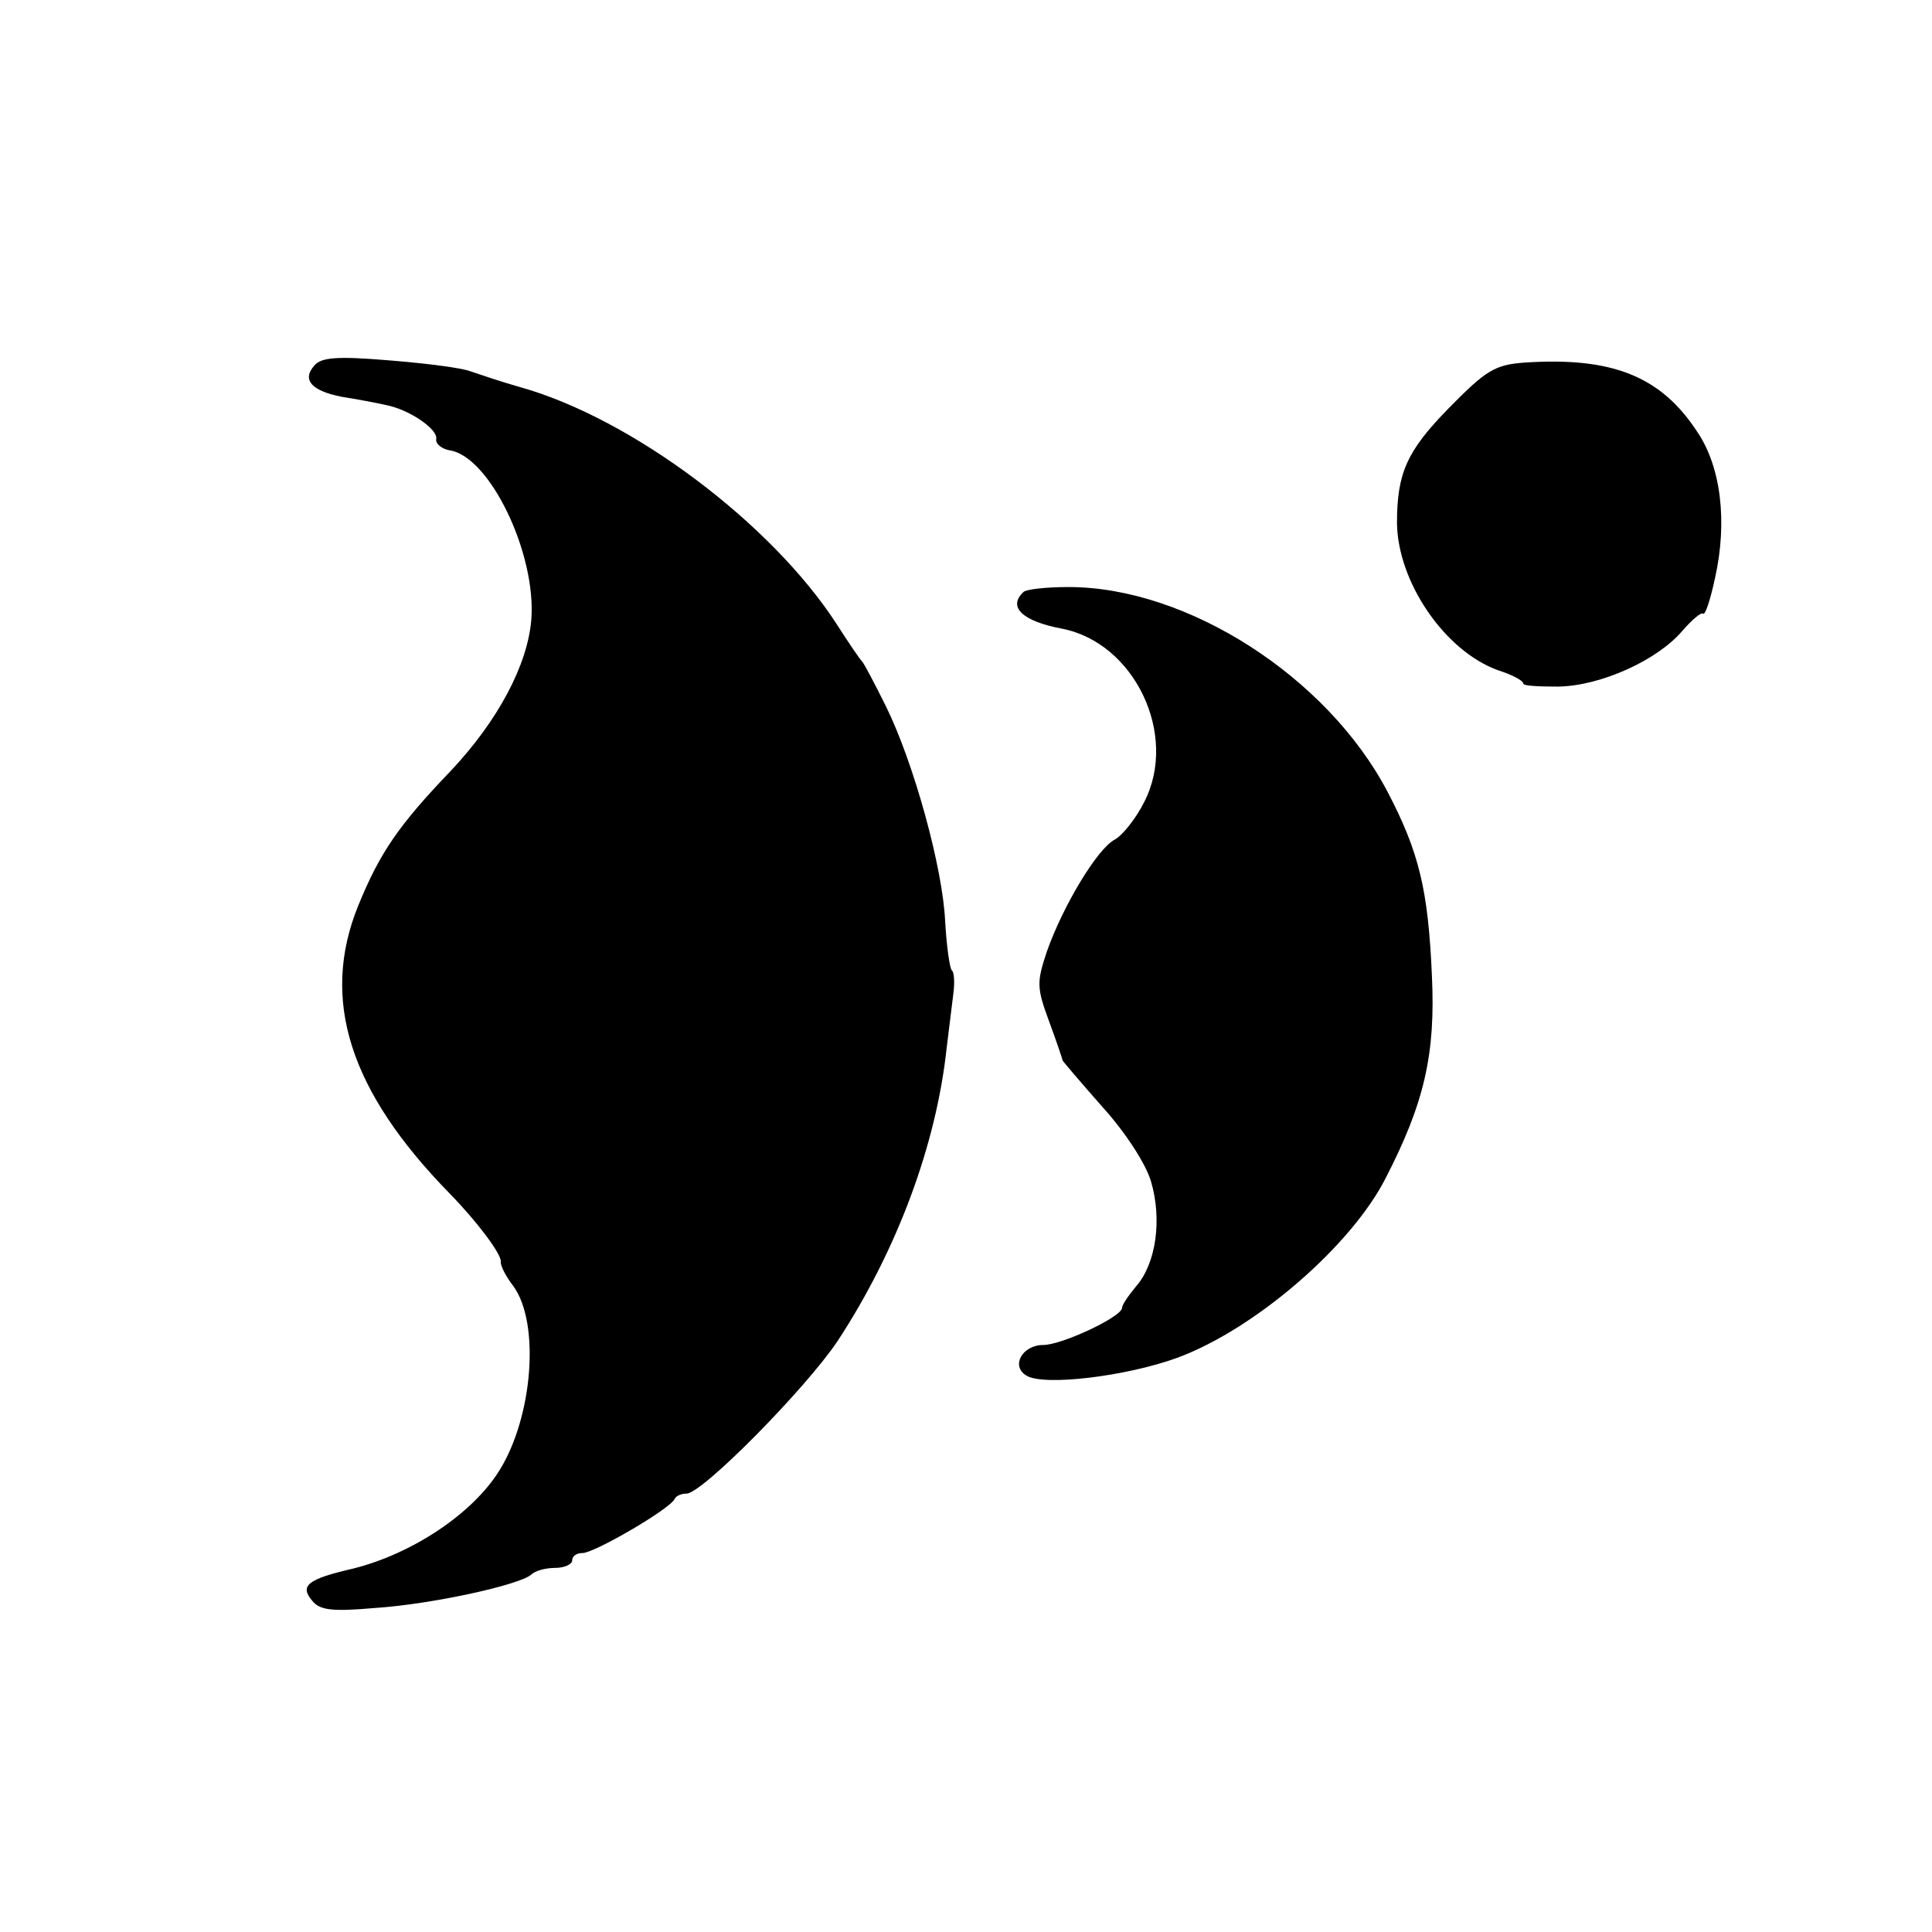
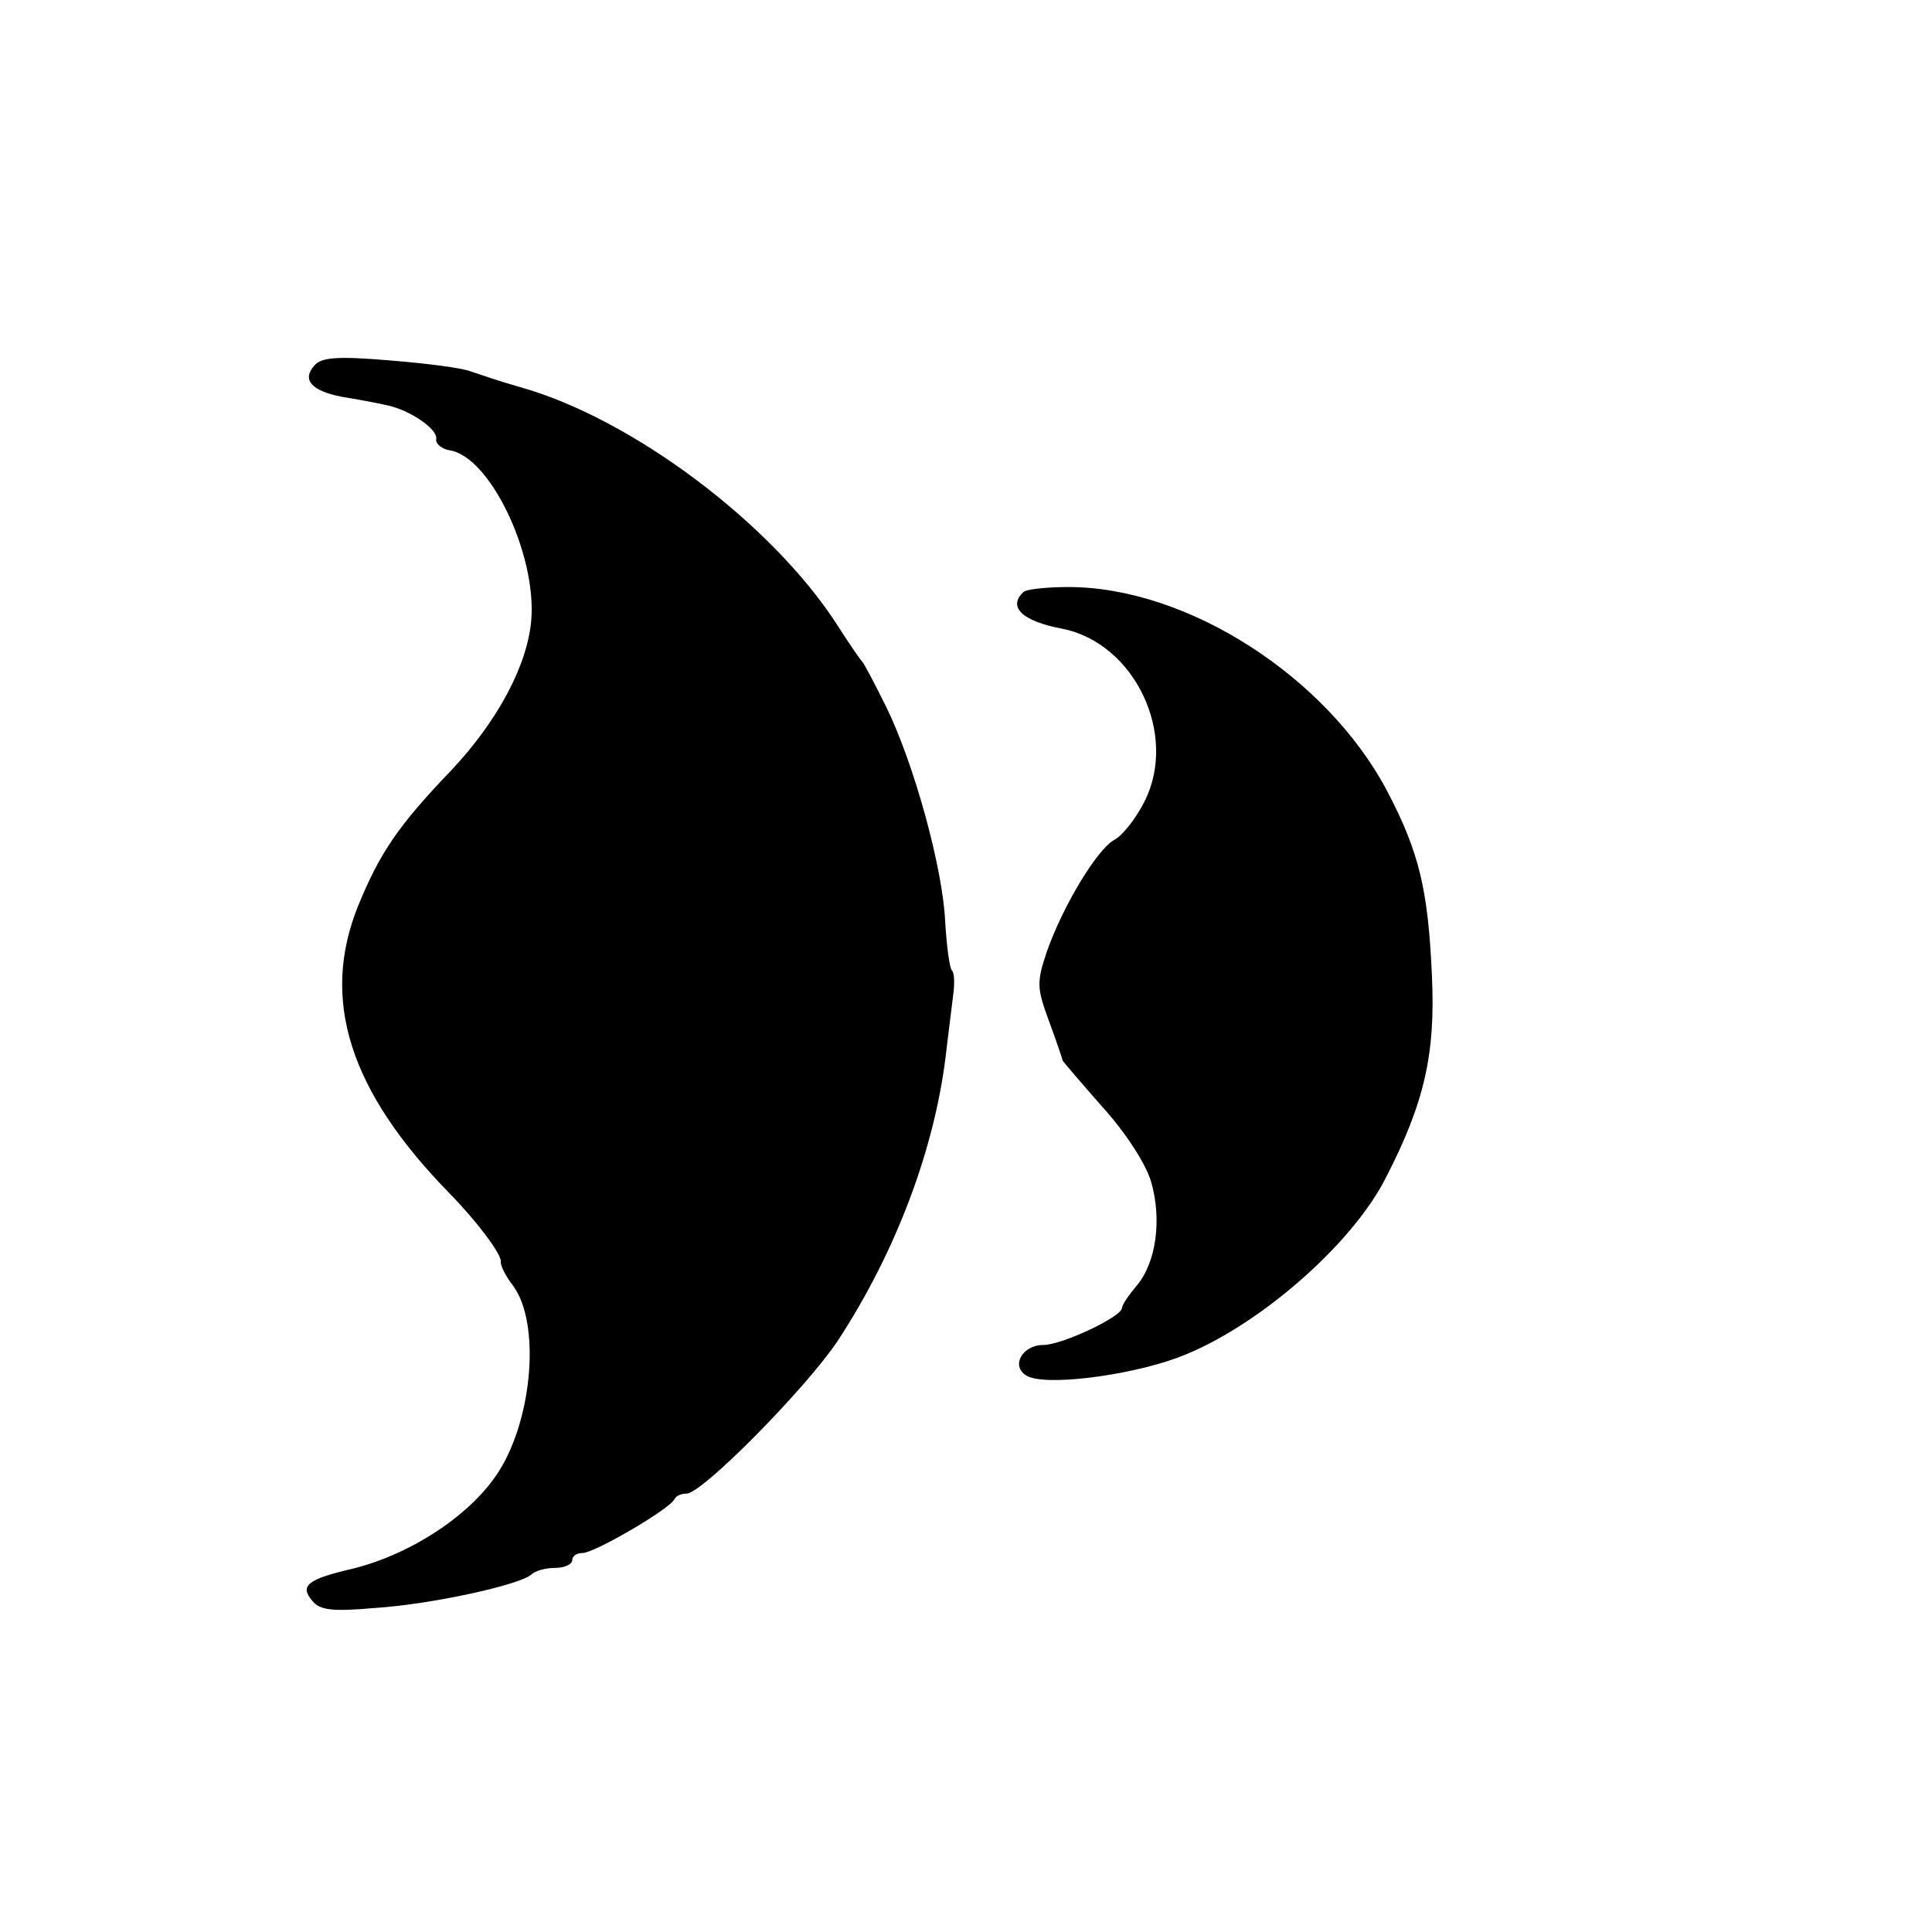
<svg xmlns="http://www.w3.org/2000/svg" version="1.0" width="260pt" height="260pt" viewBox="0 0 260 260" preserveAspectRatio="xMidYMid meet">
  <g transform="translate(0,260) scale(0.1,-0.1)" fill="#000000" stroke="none">
    <path d="M423 2108 c-17 -19 -4 -34 37 -42 19 -3 46 -8 59 -11 32 -6 71 -33 68 -46 -1 -6 7 -13 18 -15 54 -8 117 -139 110 -228 -5 -61 -45 -136 -108 -203 -71 -74 -96 -111 -125 -182 -51 -126 -12 -249 123 -387 38 -39 70 -82 69 -92 -1 -4 6 -19 17 -33 36 -50 26 -176 -19 -248 -36 -58 -117 -112 -197 -132 -61 -14 -72 -23 -55 -43 10 -13 27 -15 84 -10 77 5 195 31 211 45 5 5 19 9 32 9 13 0 23 5 23 10 0 6 6 10 14 10 16 0 119 60 124 73 2 4 9 7 16 7 21 0 160 141 203 205 80 122 133 264 147 395 3 25 7 57 9 73 2 15 1 29 -2 31 -3 3 -7 32 -9 65 -3 72 -42 214 -80 291 -15 30 -29 57 -32 60 -3 3 -18 25 -34 50 -88 136 -276 277 -426 319 -25 7 -54 17 -66 21 -12 5 -61 11 -110 15 -71 6 -92 4 -101 -7z" />
-     <path d="M2051 2112 c-39 -3 -51 -10 -101 -61 -57 -58 -70 -88 -70 -155 1 -79 64 -172 136 -198 19 -6 34 -14 34 -18 0 -3 21 -4 47 -4 58 1 134 36 167 75 13 15 26 26 28 23 3 -2 10 20 16 48 17 76 8 150 -24 197 -49 75 -115 101 -233 93z" />
-     <path d="M1377 1803 c-21 -20 -1 -39 52 -49 98 -19 157 -143 111 -233 -11 -22 -29 -45 -40 -51 -23 -12 -69 -88 -91 -150 -14 -42 -14 -49 3 -95 10 -27 18 -51 18 -52 0 -1 24 -29 53 -62 31 -34 59 -77 66 -101 15 -51 7 -110 -20 -141 -10 -12 -19 -25 -19 -29 0 -12 -81 -50 -106 -50 -28 0 -44 -28 -23 -41 23 -15 136 -1 204 24 105 39 234 151 280 242 52 101 67 167 62 272 -5 115 -17 166 -60 248 -81 154 -269 275 -429 275 -30 0 -58 -3 -61 -7z" />
+     <path d="M1377 1803 c-21 -20 -1 -39 52 -49 98 -19 157 -143 111 -233 -11 -22 -29 -45 -40 -51 -23 -12 -69 -88 -91 -150 -14 -42 -14 -49 3 -95 10 -27 18 -51 18 -52 0 -1 24 -29 53 -62 31 -34 59 -77 66 -101 15 -51 7 -110 -20 -141 -10 -12 -19 -25 -19 -29 0 -12 -81 -50 -106 -50 -28 0 -44 -28 -23 -41 23 -15 136 -1 204 24 105 39 234 151 280 242 52 101 67 167 62 272 -5 115 -17 166 -60 248 -81 154 -269 275 -429 275 -30 0 -58 -3 -61 -7" />
  </g>
</svg>